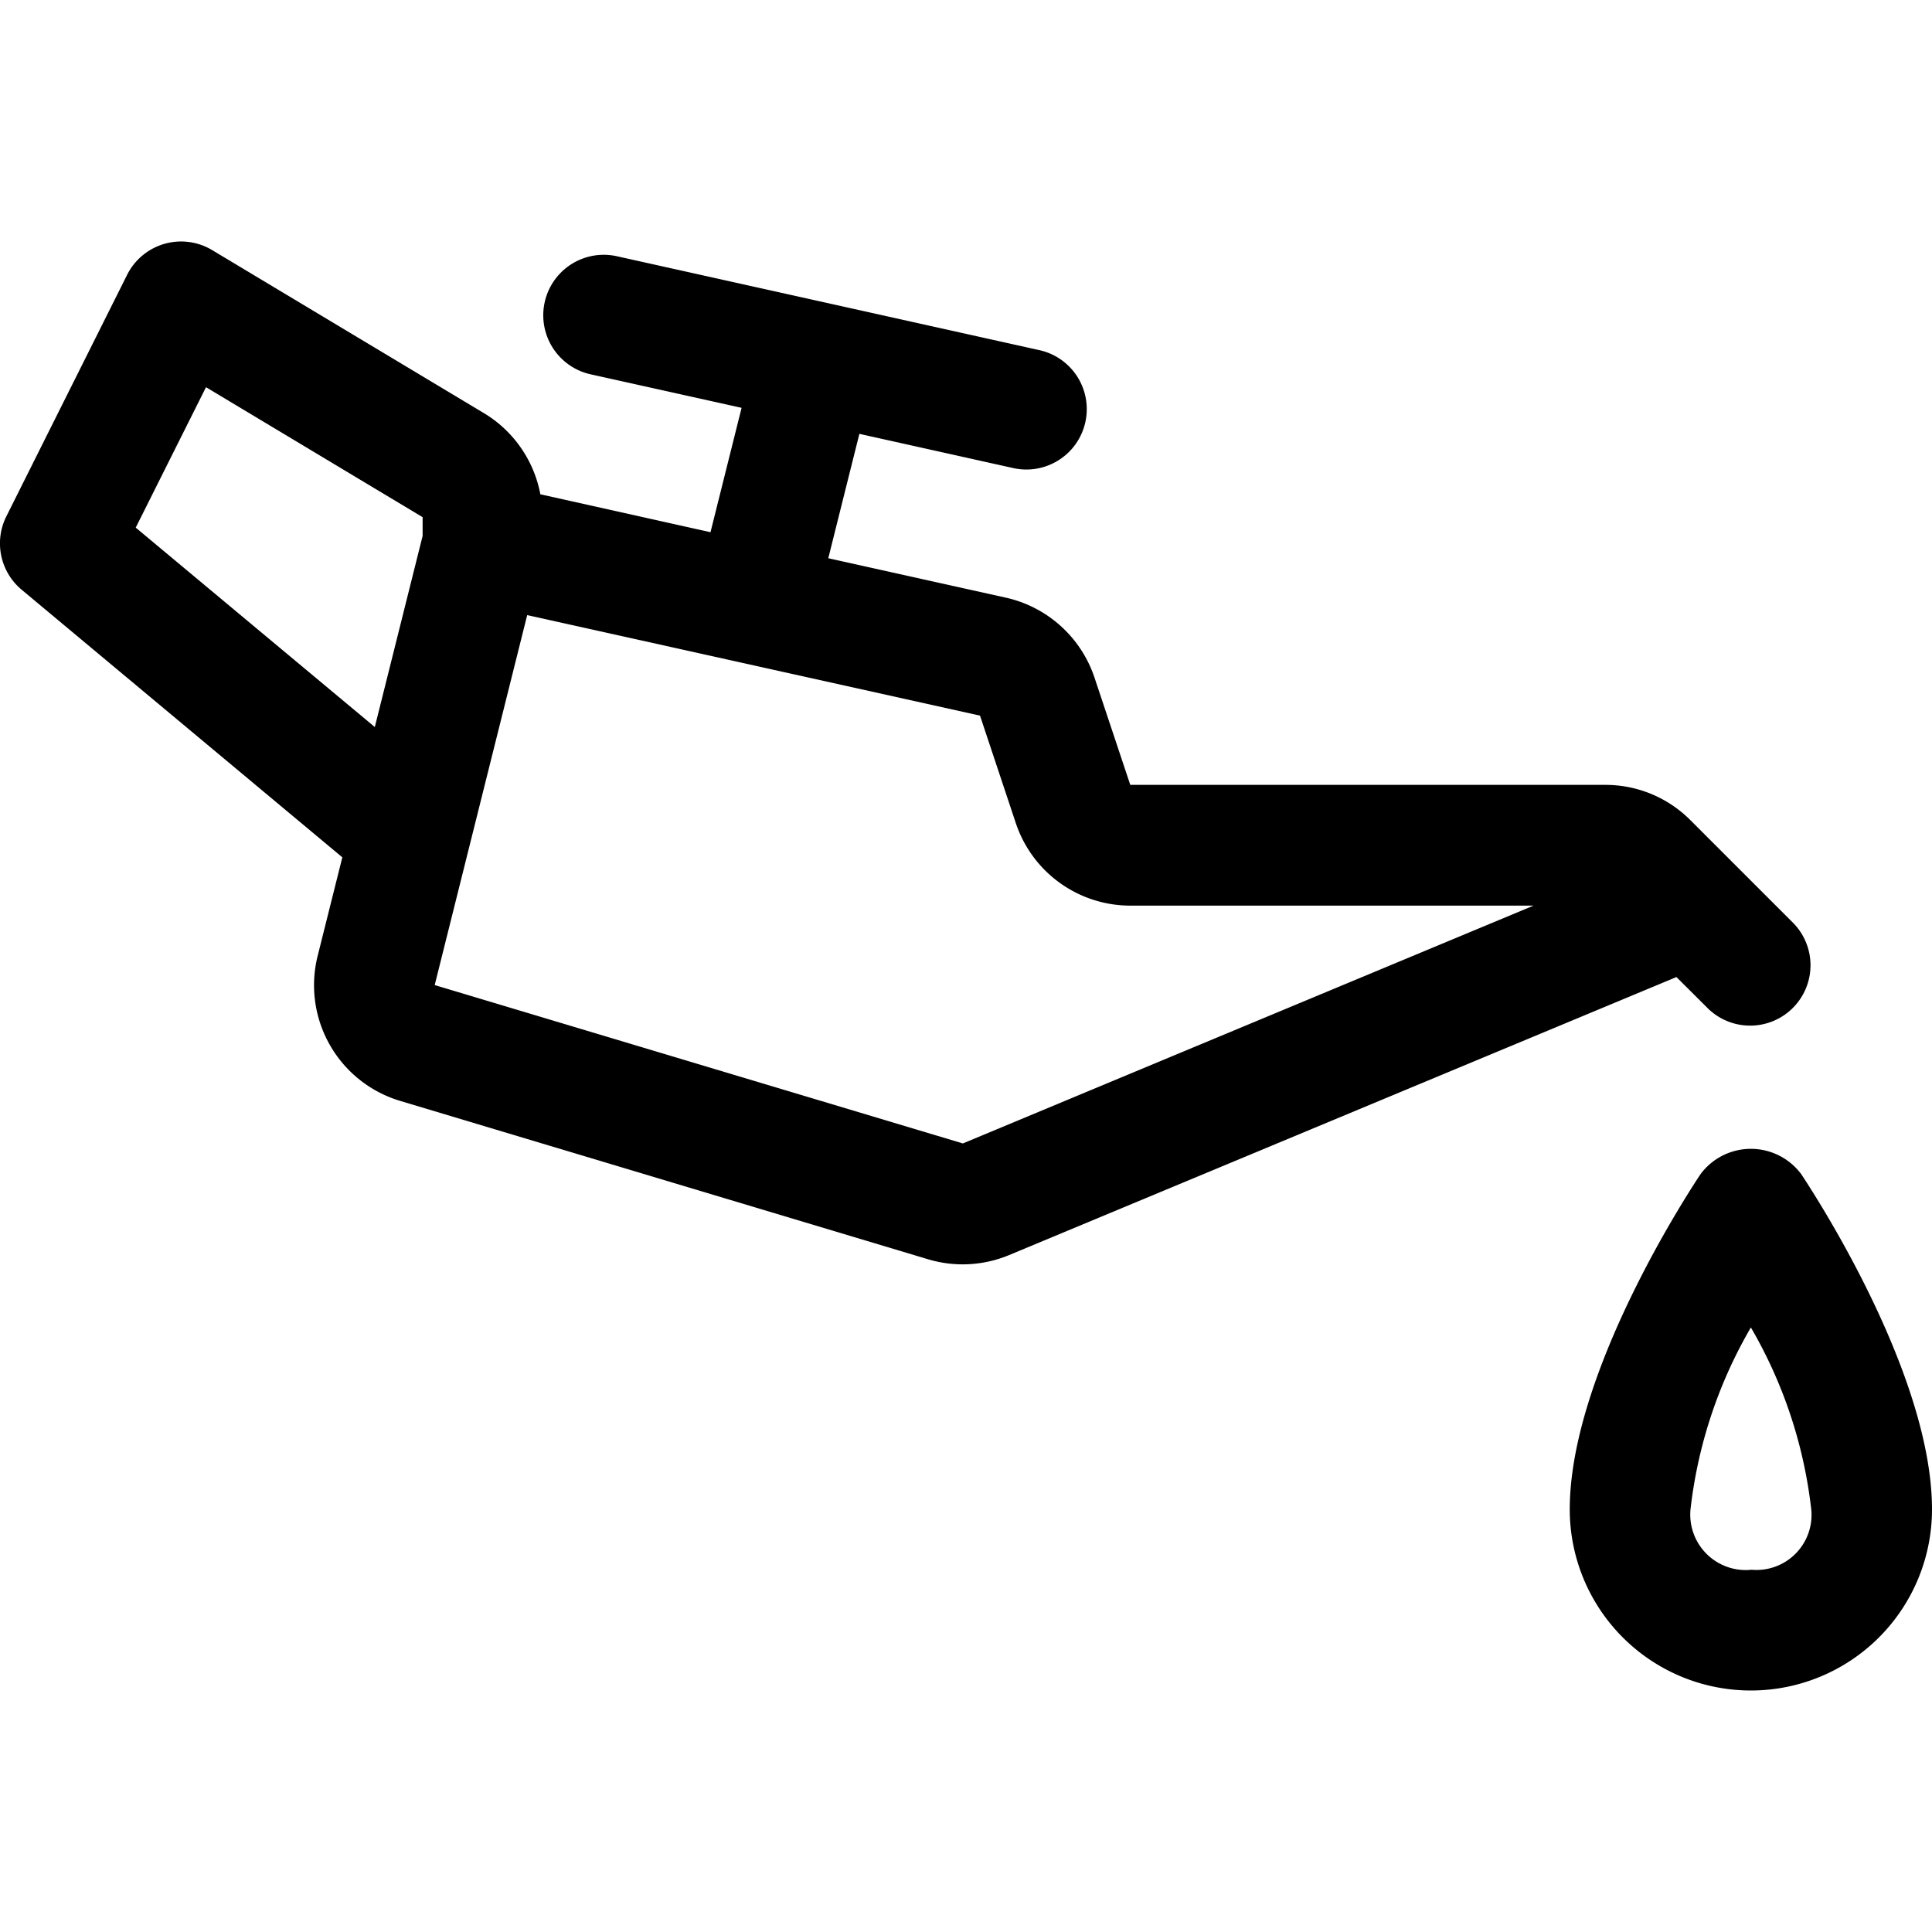
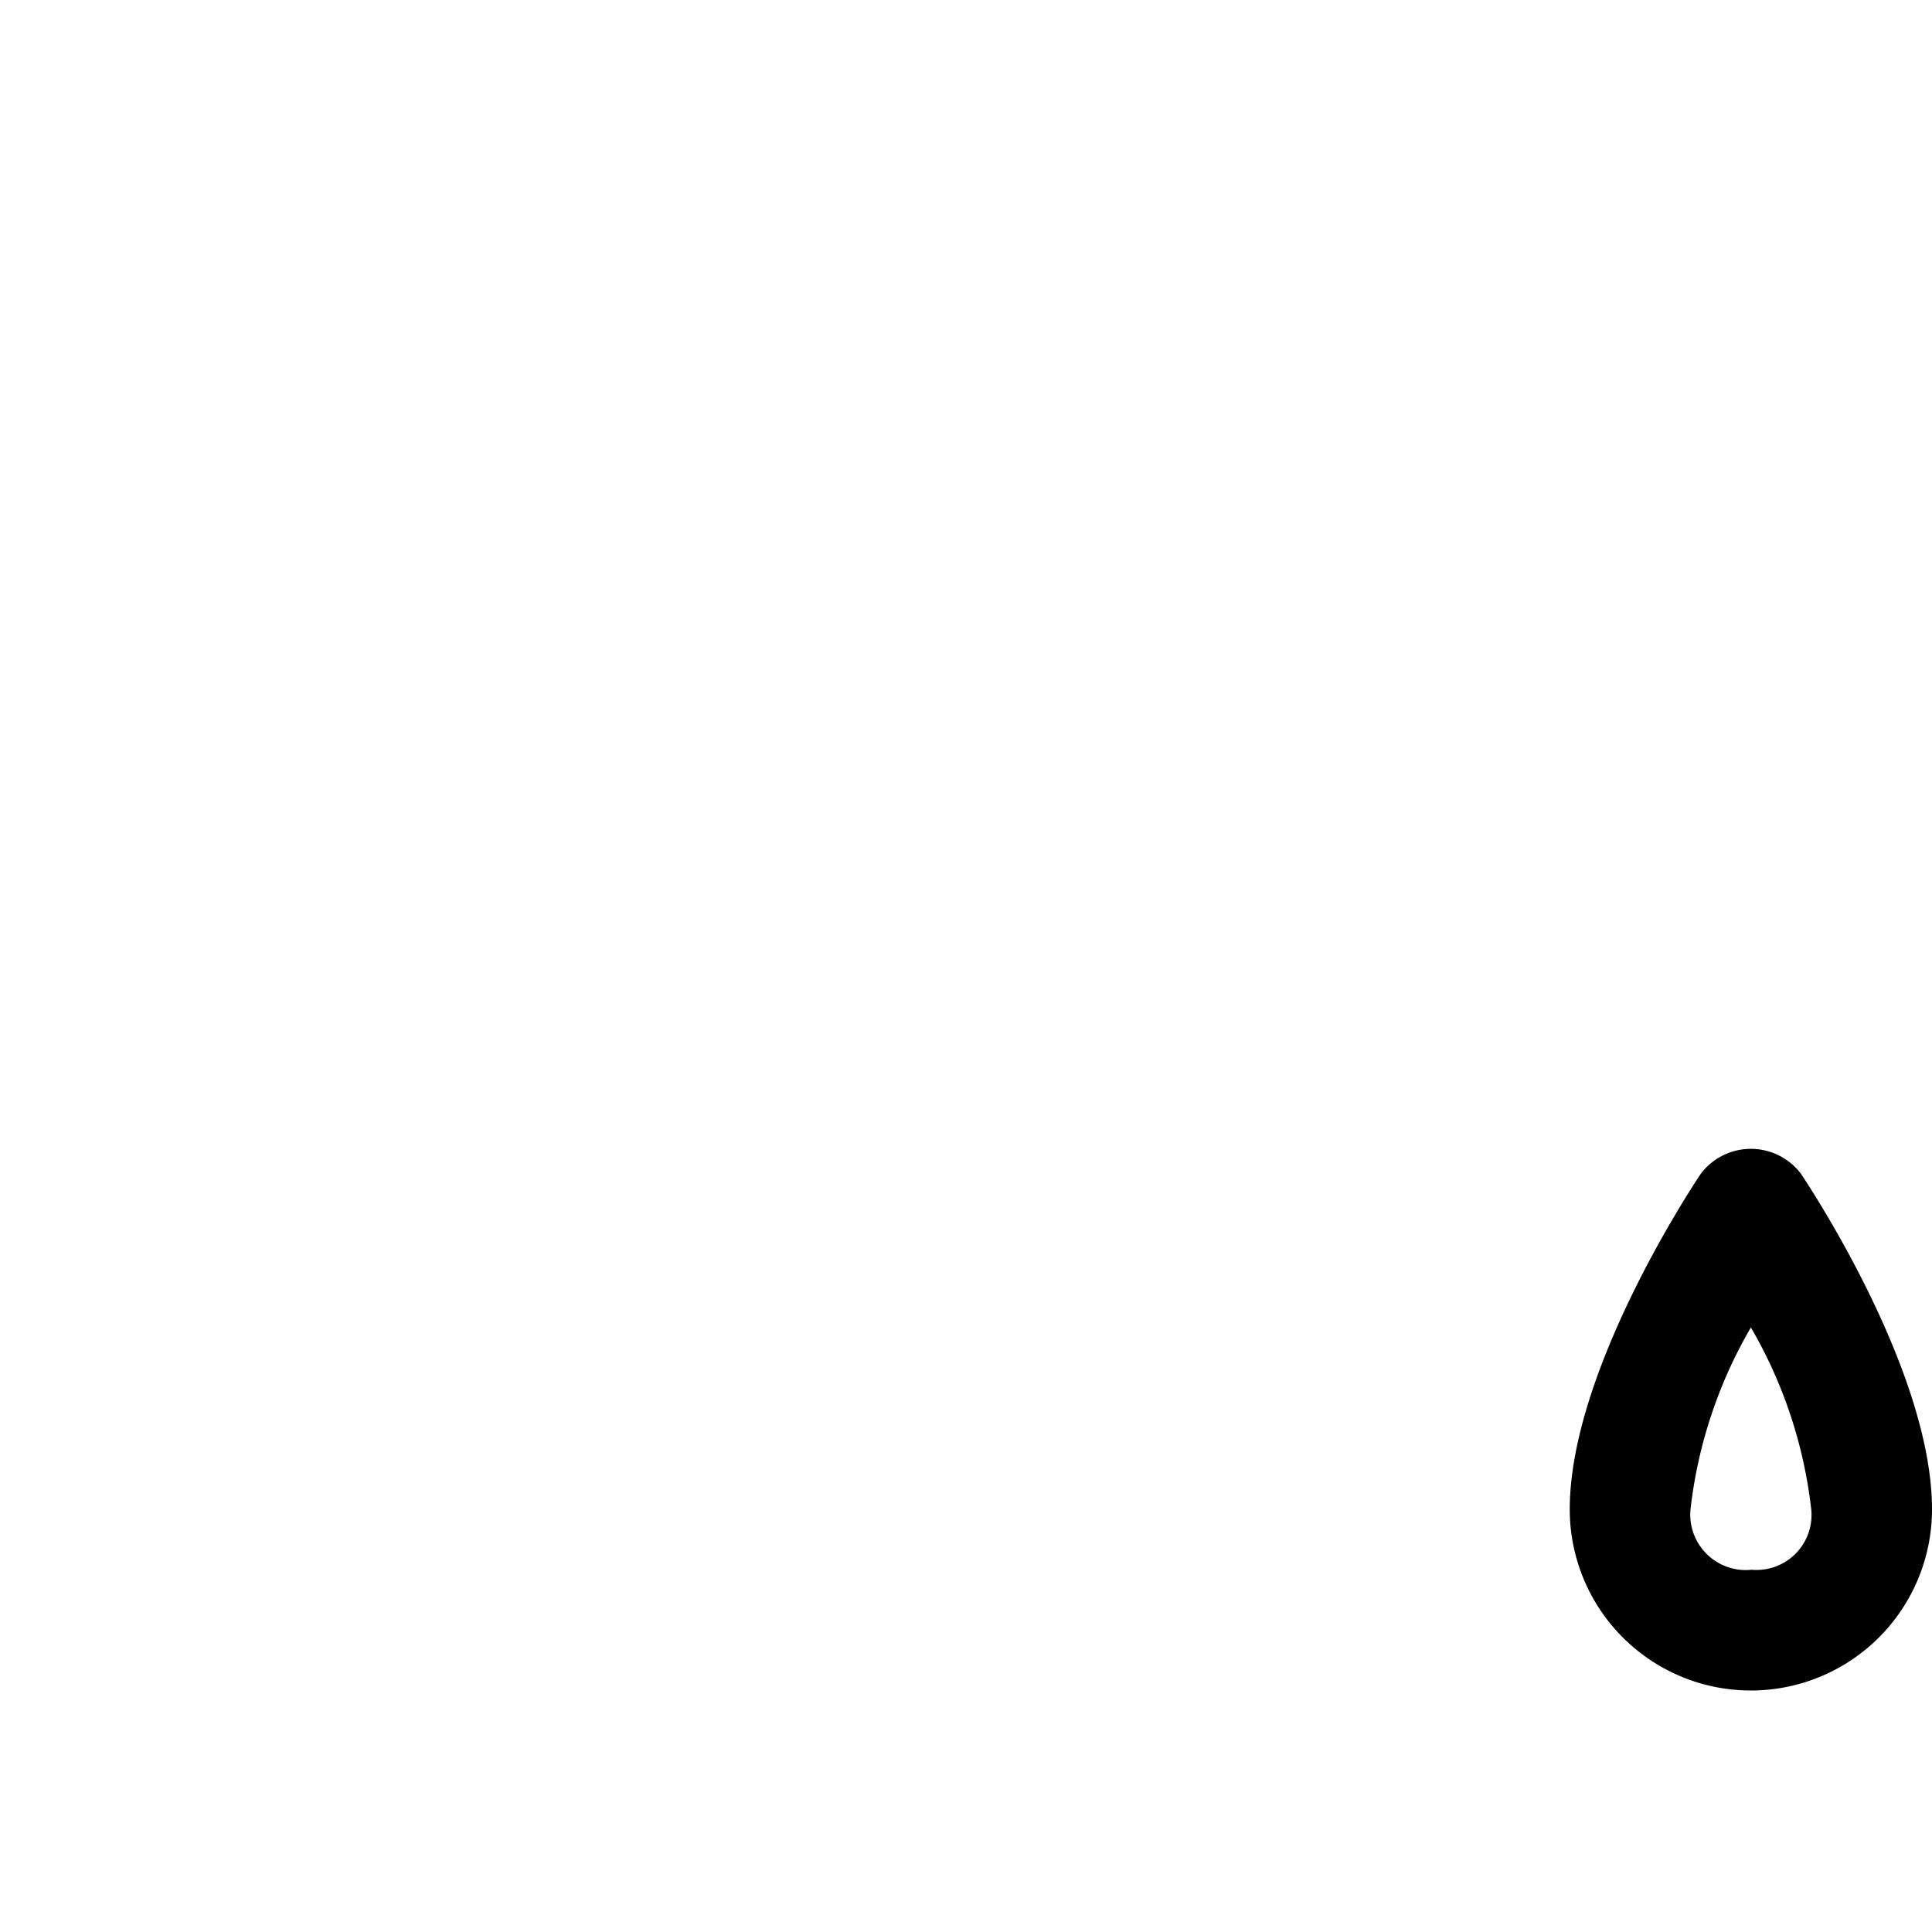
<svg xmlns="http://www.w3.org/2000/svg" id="Image" height="512" viewBox="0 0 32 32" width="512">
-   <path d="m28.293 16.707a1 1 0 0 0 1.414-1.414l-1.707-1.707a1.986 1.986 0 0 0 -1.414-.586h-7.865l-.594-1.781a2.01 2.01 0 0 0 -1.463-1.319l-2.945-.654.515-2.06 2.549.567a1 1 0 1 0 .434-1.953l-7-1.556a1 1 0 1 0 -.434 1.956l2.5.555-.515 2.06-2.818-.628a2 2 0 0 0 -.921-1.336l-4.514-2.708a1 1 0 0 0 -1.41.41l-2 4a1 1 0 0 0 .254 1.215l5.311 4.432-.409 1.634a2 2 0 0 0 1.366 2.4l8.743 2.623a2 2 0 0 0 1.344-.069l11.053-4.605zm-26.045-7.968 1.164-2.326 3.588 2.153v.31l-.792 3.166zm13.7 10.2-8.748-2.623 1.532-6.128 7.5 1.665.593 1.78a2 2 0 0 0 1.896 1.367h6.679z" />
  <path d="m29.832 19.445a1.039 1.039 0 0 0 -1.664 0c-.222.333-2.168 3.317-2.168 5.555a3 3 0 0 0 6 0c0-2.238-1.946-5.222-2.168-5.555zm-.82 6.555a.919.919 0 0 1 -1.012-1 7.71 7.71 0 0 1 1-3.013 7.71 7.71 0 0 1 1 3.013.912.912 0 0 1 -.988 1z" />
</svg>